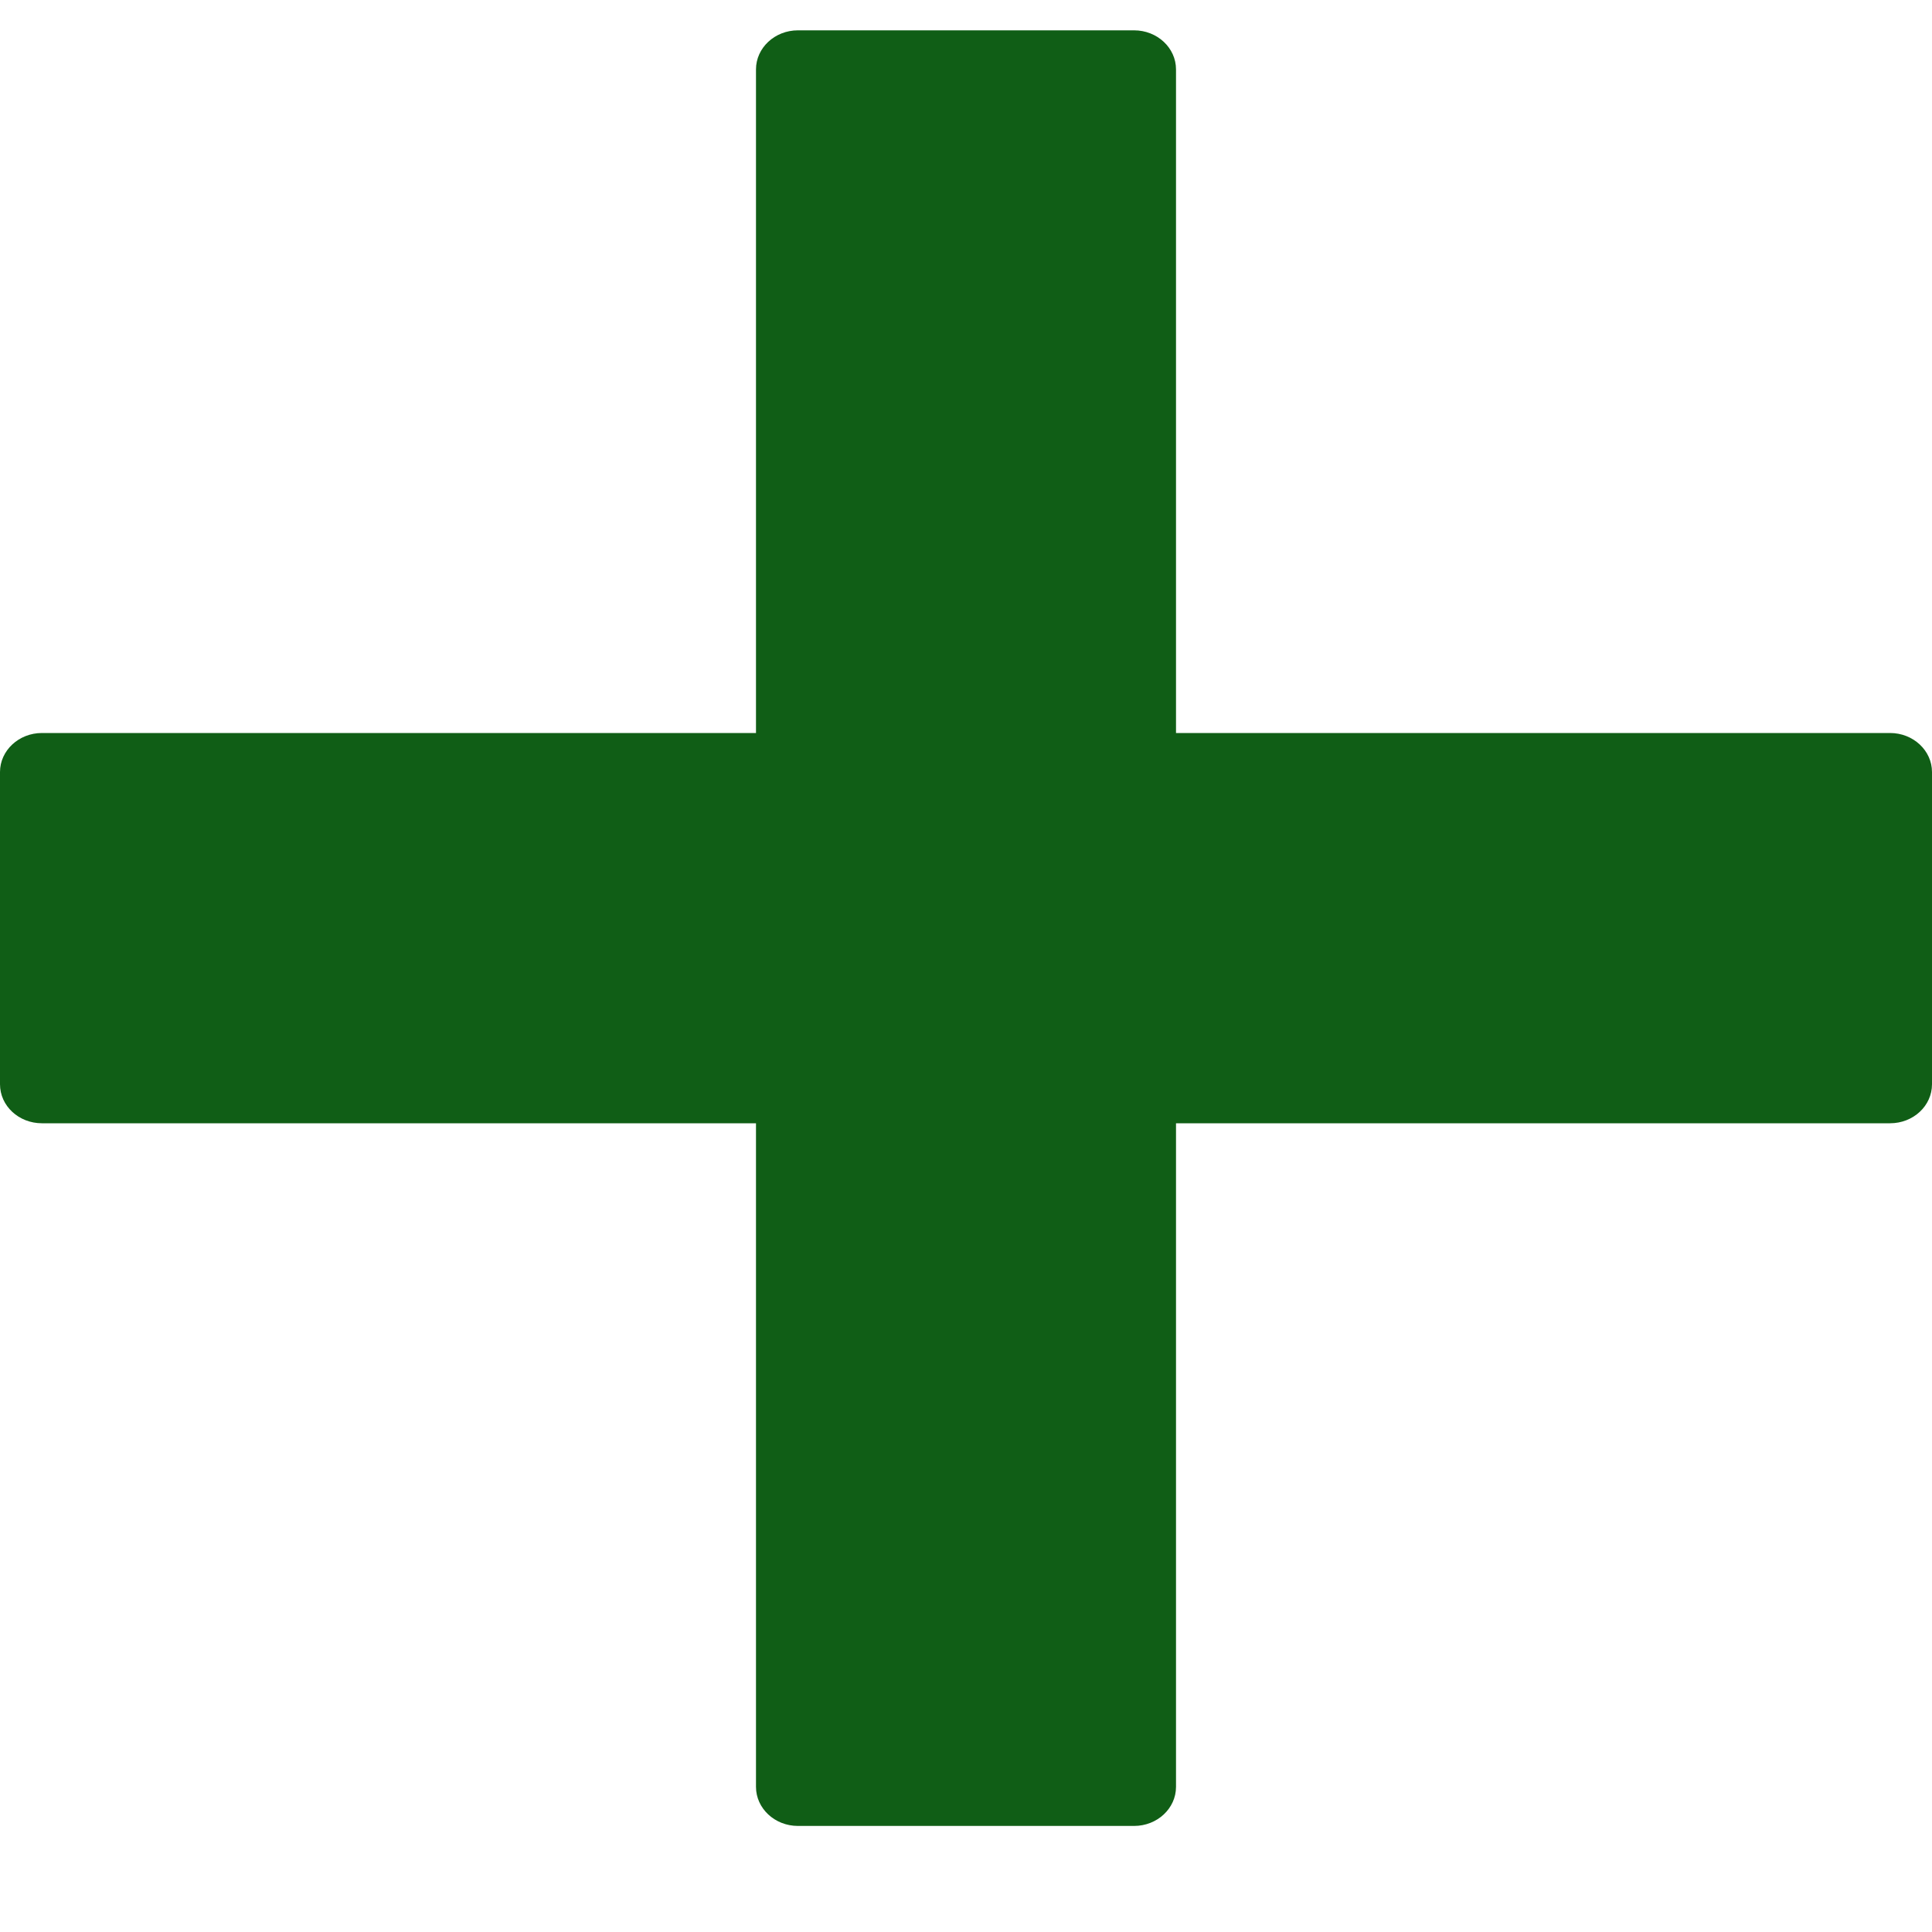
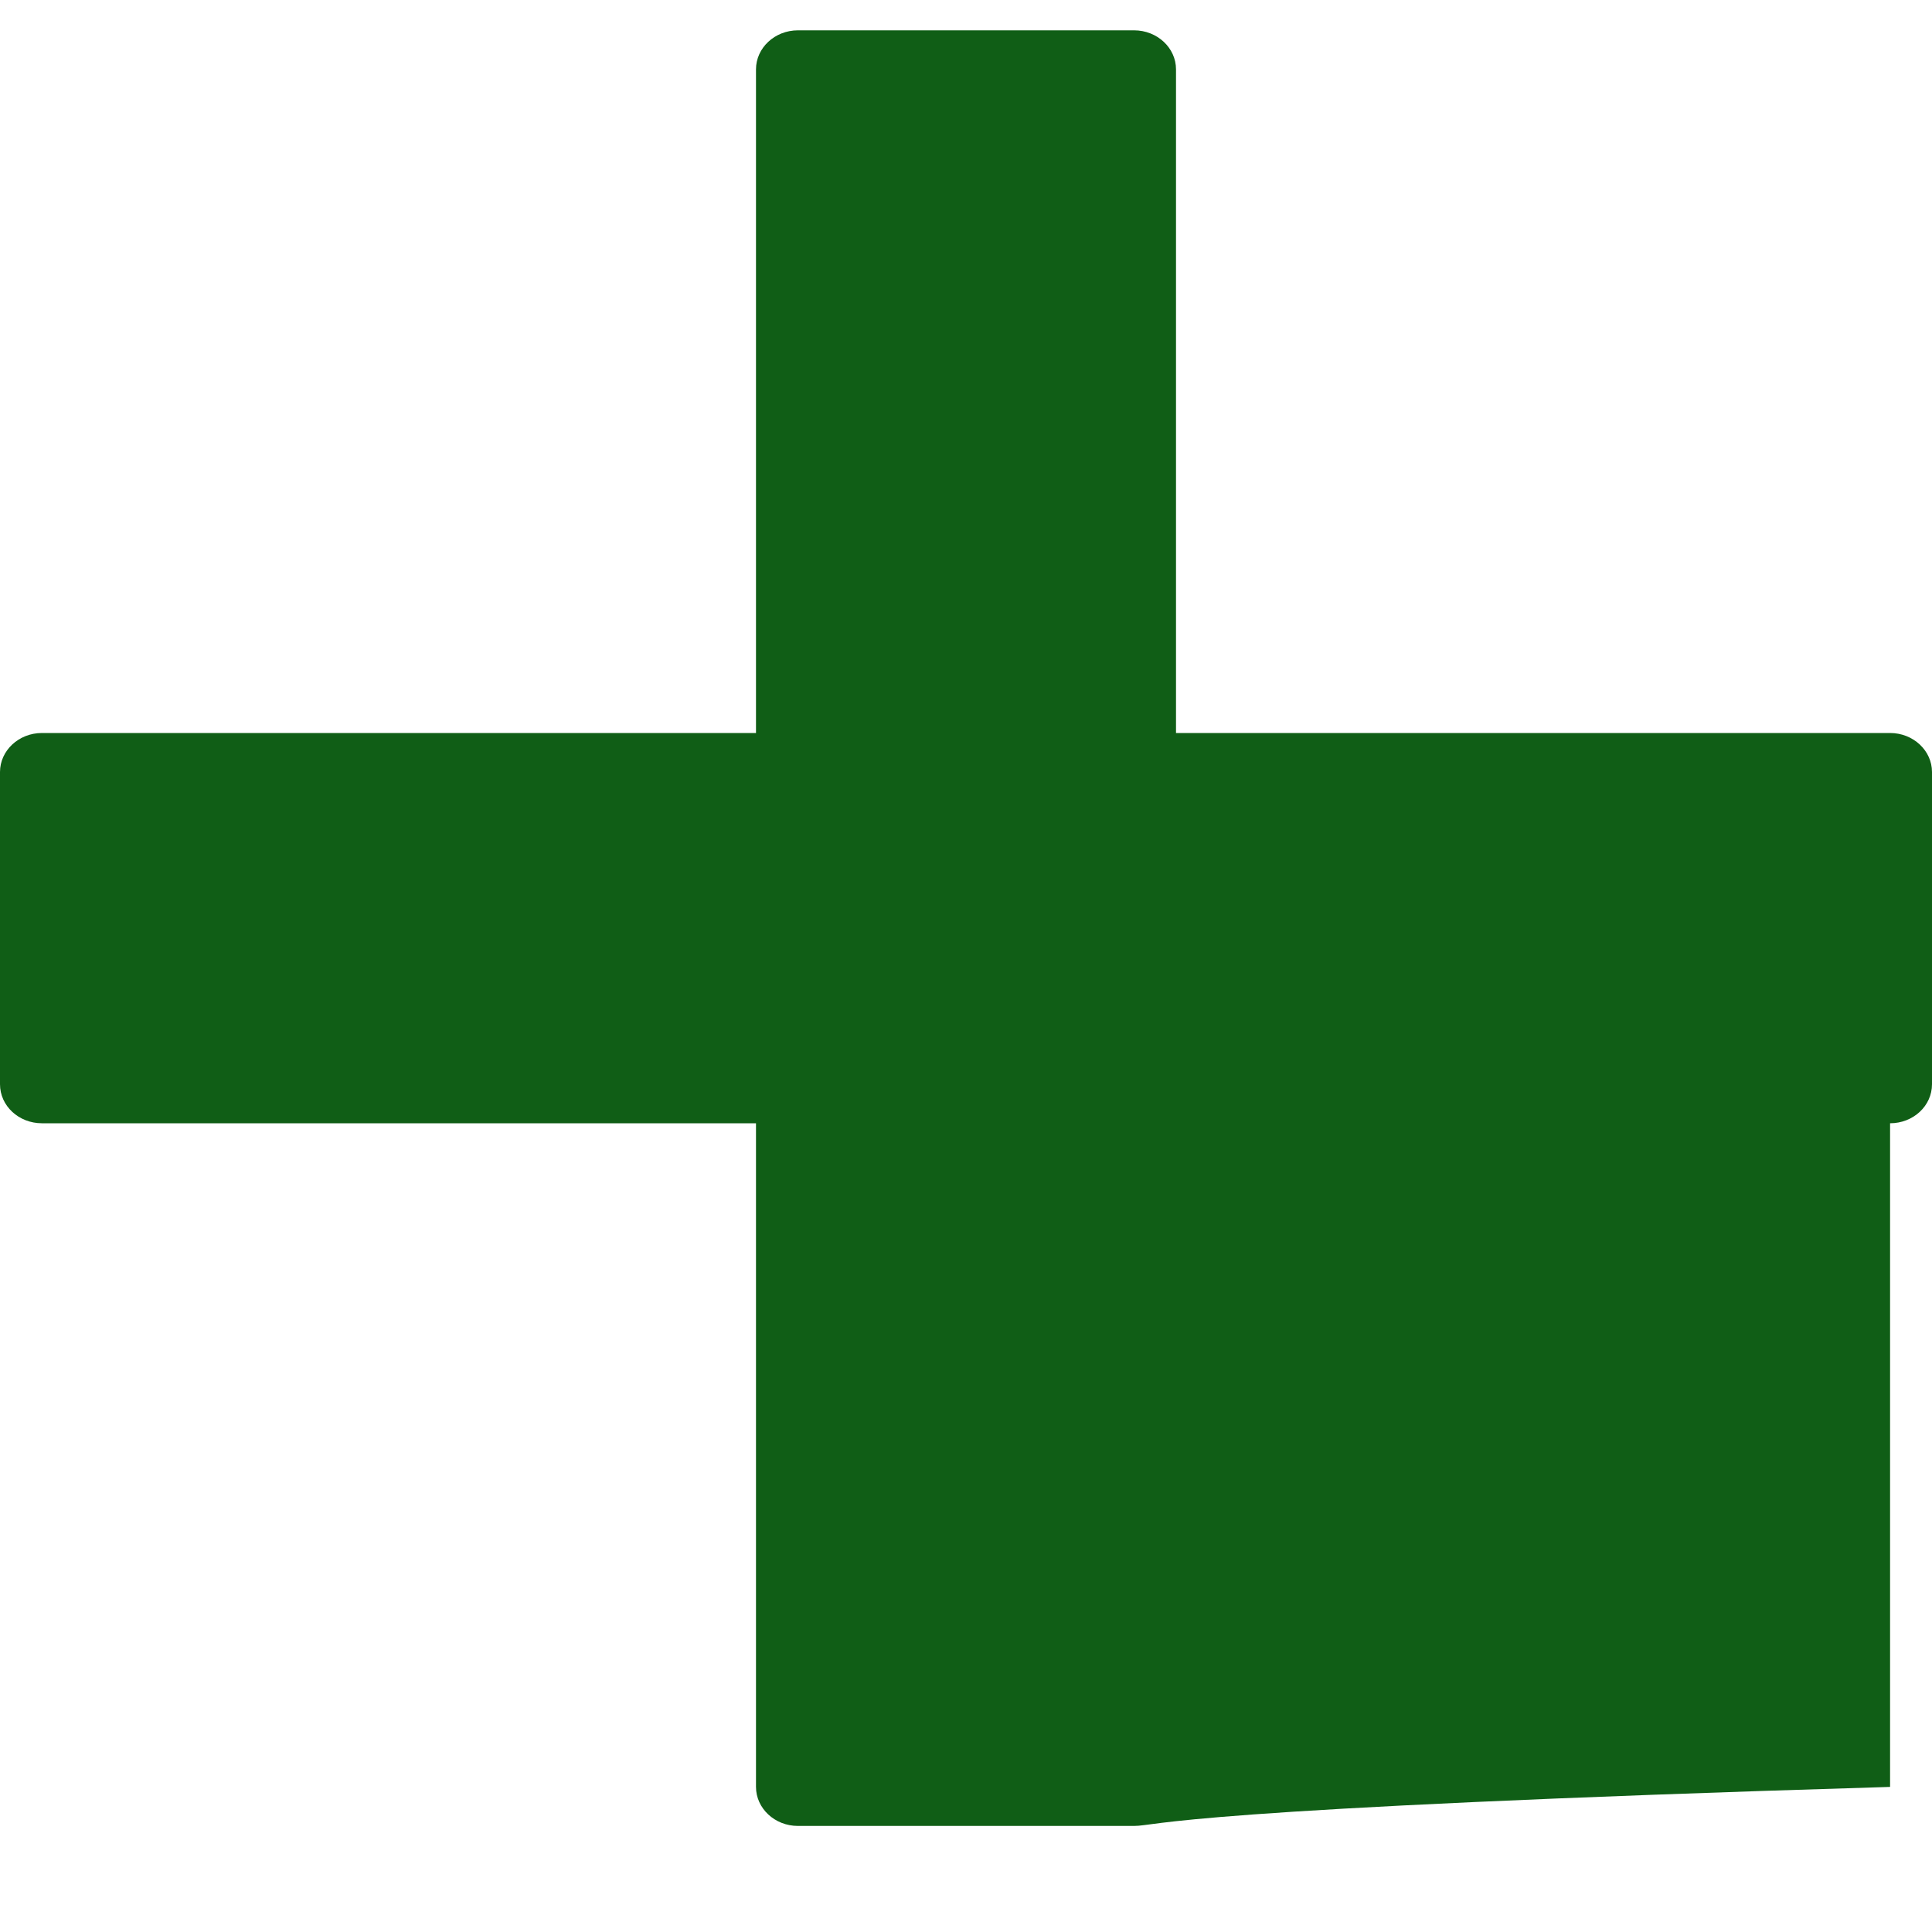
<svg xmlns="http://www.w3.org/2000/svg" width="10" height="10" viewBox="0 0 10 10" fill="none">
-   <path fill-rule="evenodd" clip-rule="evenodd" d="M9.783 5.814H6.087V9.249C6.087 9.36 5.99 9.451 5.87 9.451H4.13C4.01 9.451 3.913 9.36 3.913 9.249V5.814H0.217C0.097 5.814 0 5.724 0 5.612V3.996C0 3.885 0.097 3.794 0.217 3.794H3.913V0.359C3.913 0.248 4.01 0.157 4.13 0.157H5.87C5.99 0.157 6.087 0.248 6.087 0.359V3.794H9.783C9.903 3.794 10 3.885 10 3.996V5.612C10 5.724 9.903 5.814 9.783 5.814Z" fill="#105E16" />
+   <path fill-rule="evenodd" clip-rule="evenodd" d="M9.783 5.814V9.249C6.087 9.36 5.99 9.451 5.87 9.451H4.13C4.01 9.451 3.913 9.36 3.913 9.249V5.814H0.217C0.097 5.814 0 5.724 0 5.612V3.996C0 3.885 0.097 3.794 0.217 3.794H3.913V0.359C3.913 0.248 4.01 0.157 4.13 0.157H5.87C5.99 0.157 6.087 0.248 6.087 0.359V3.794H9.783C9.903 3.794 10 3.885 10 3.996V5.612C10 5.724 9.903 5.814 9.783 5.814Z" fill="#105E16" />
</svg>